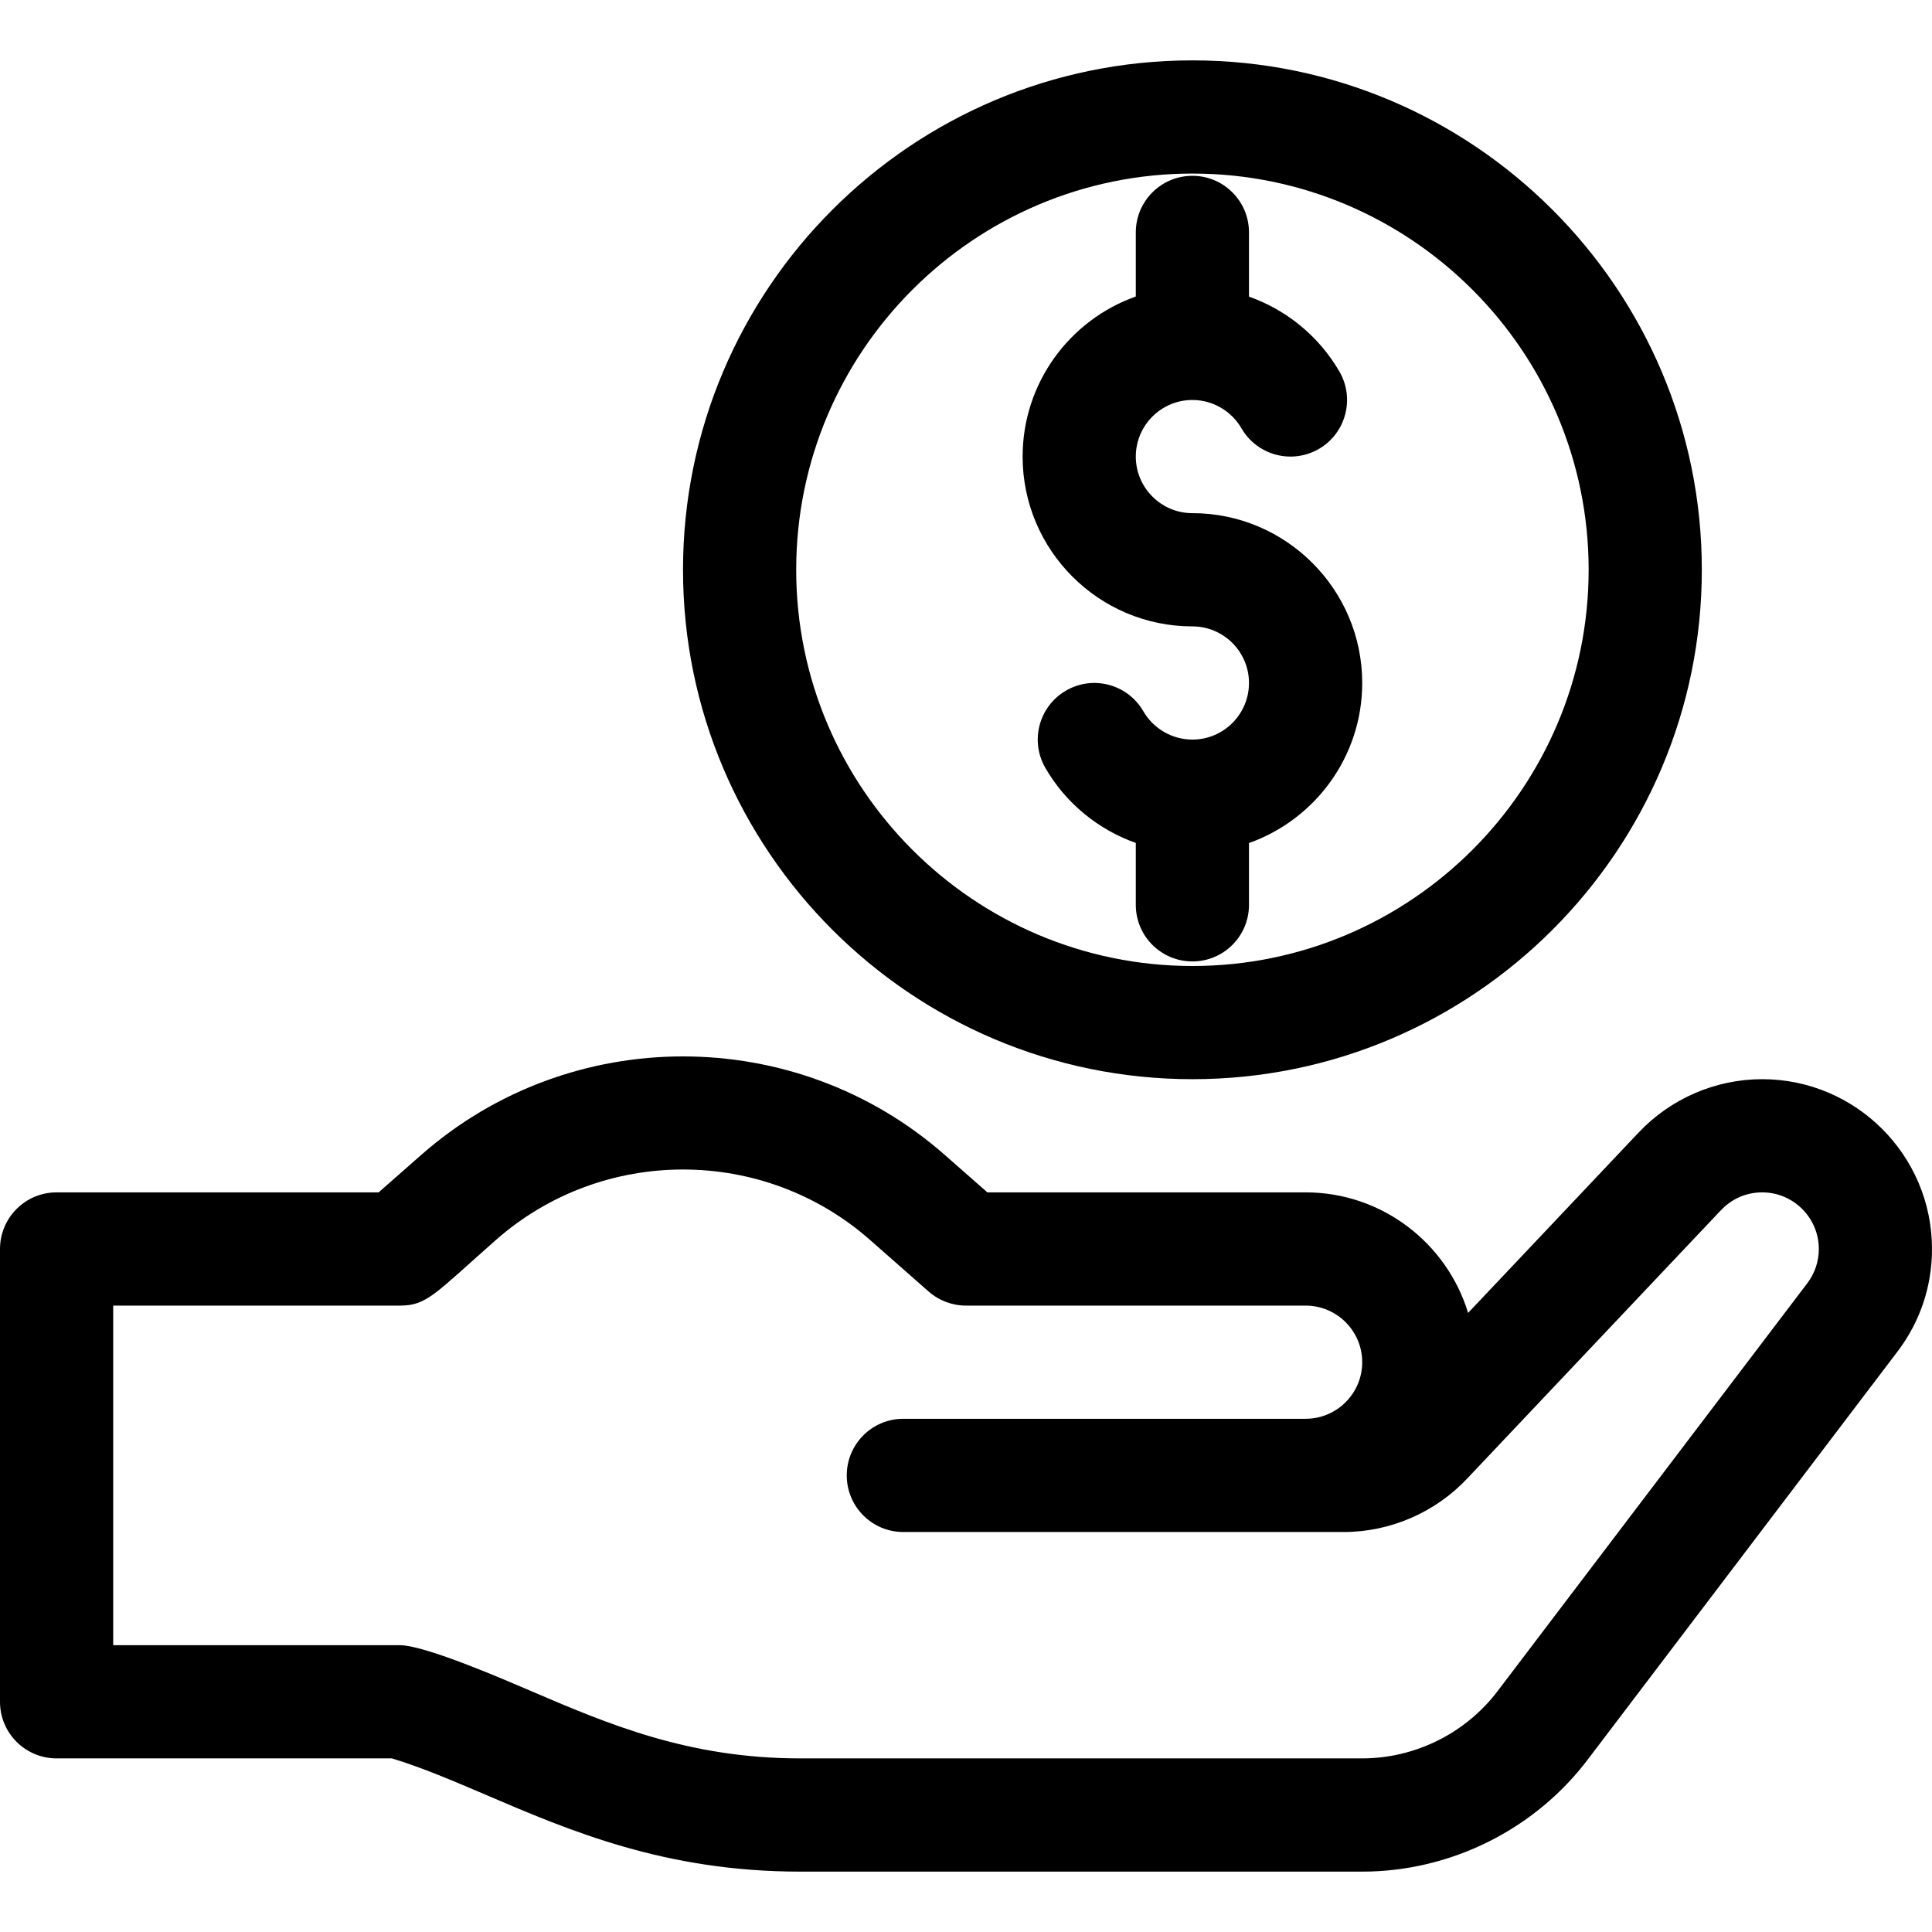
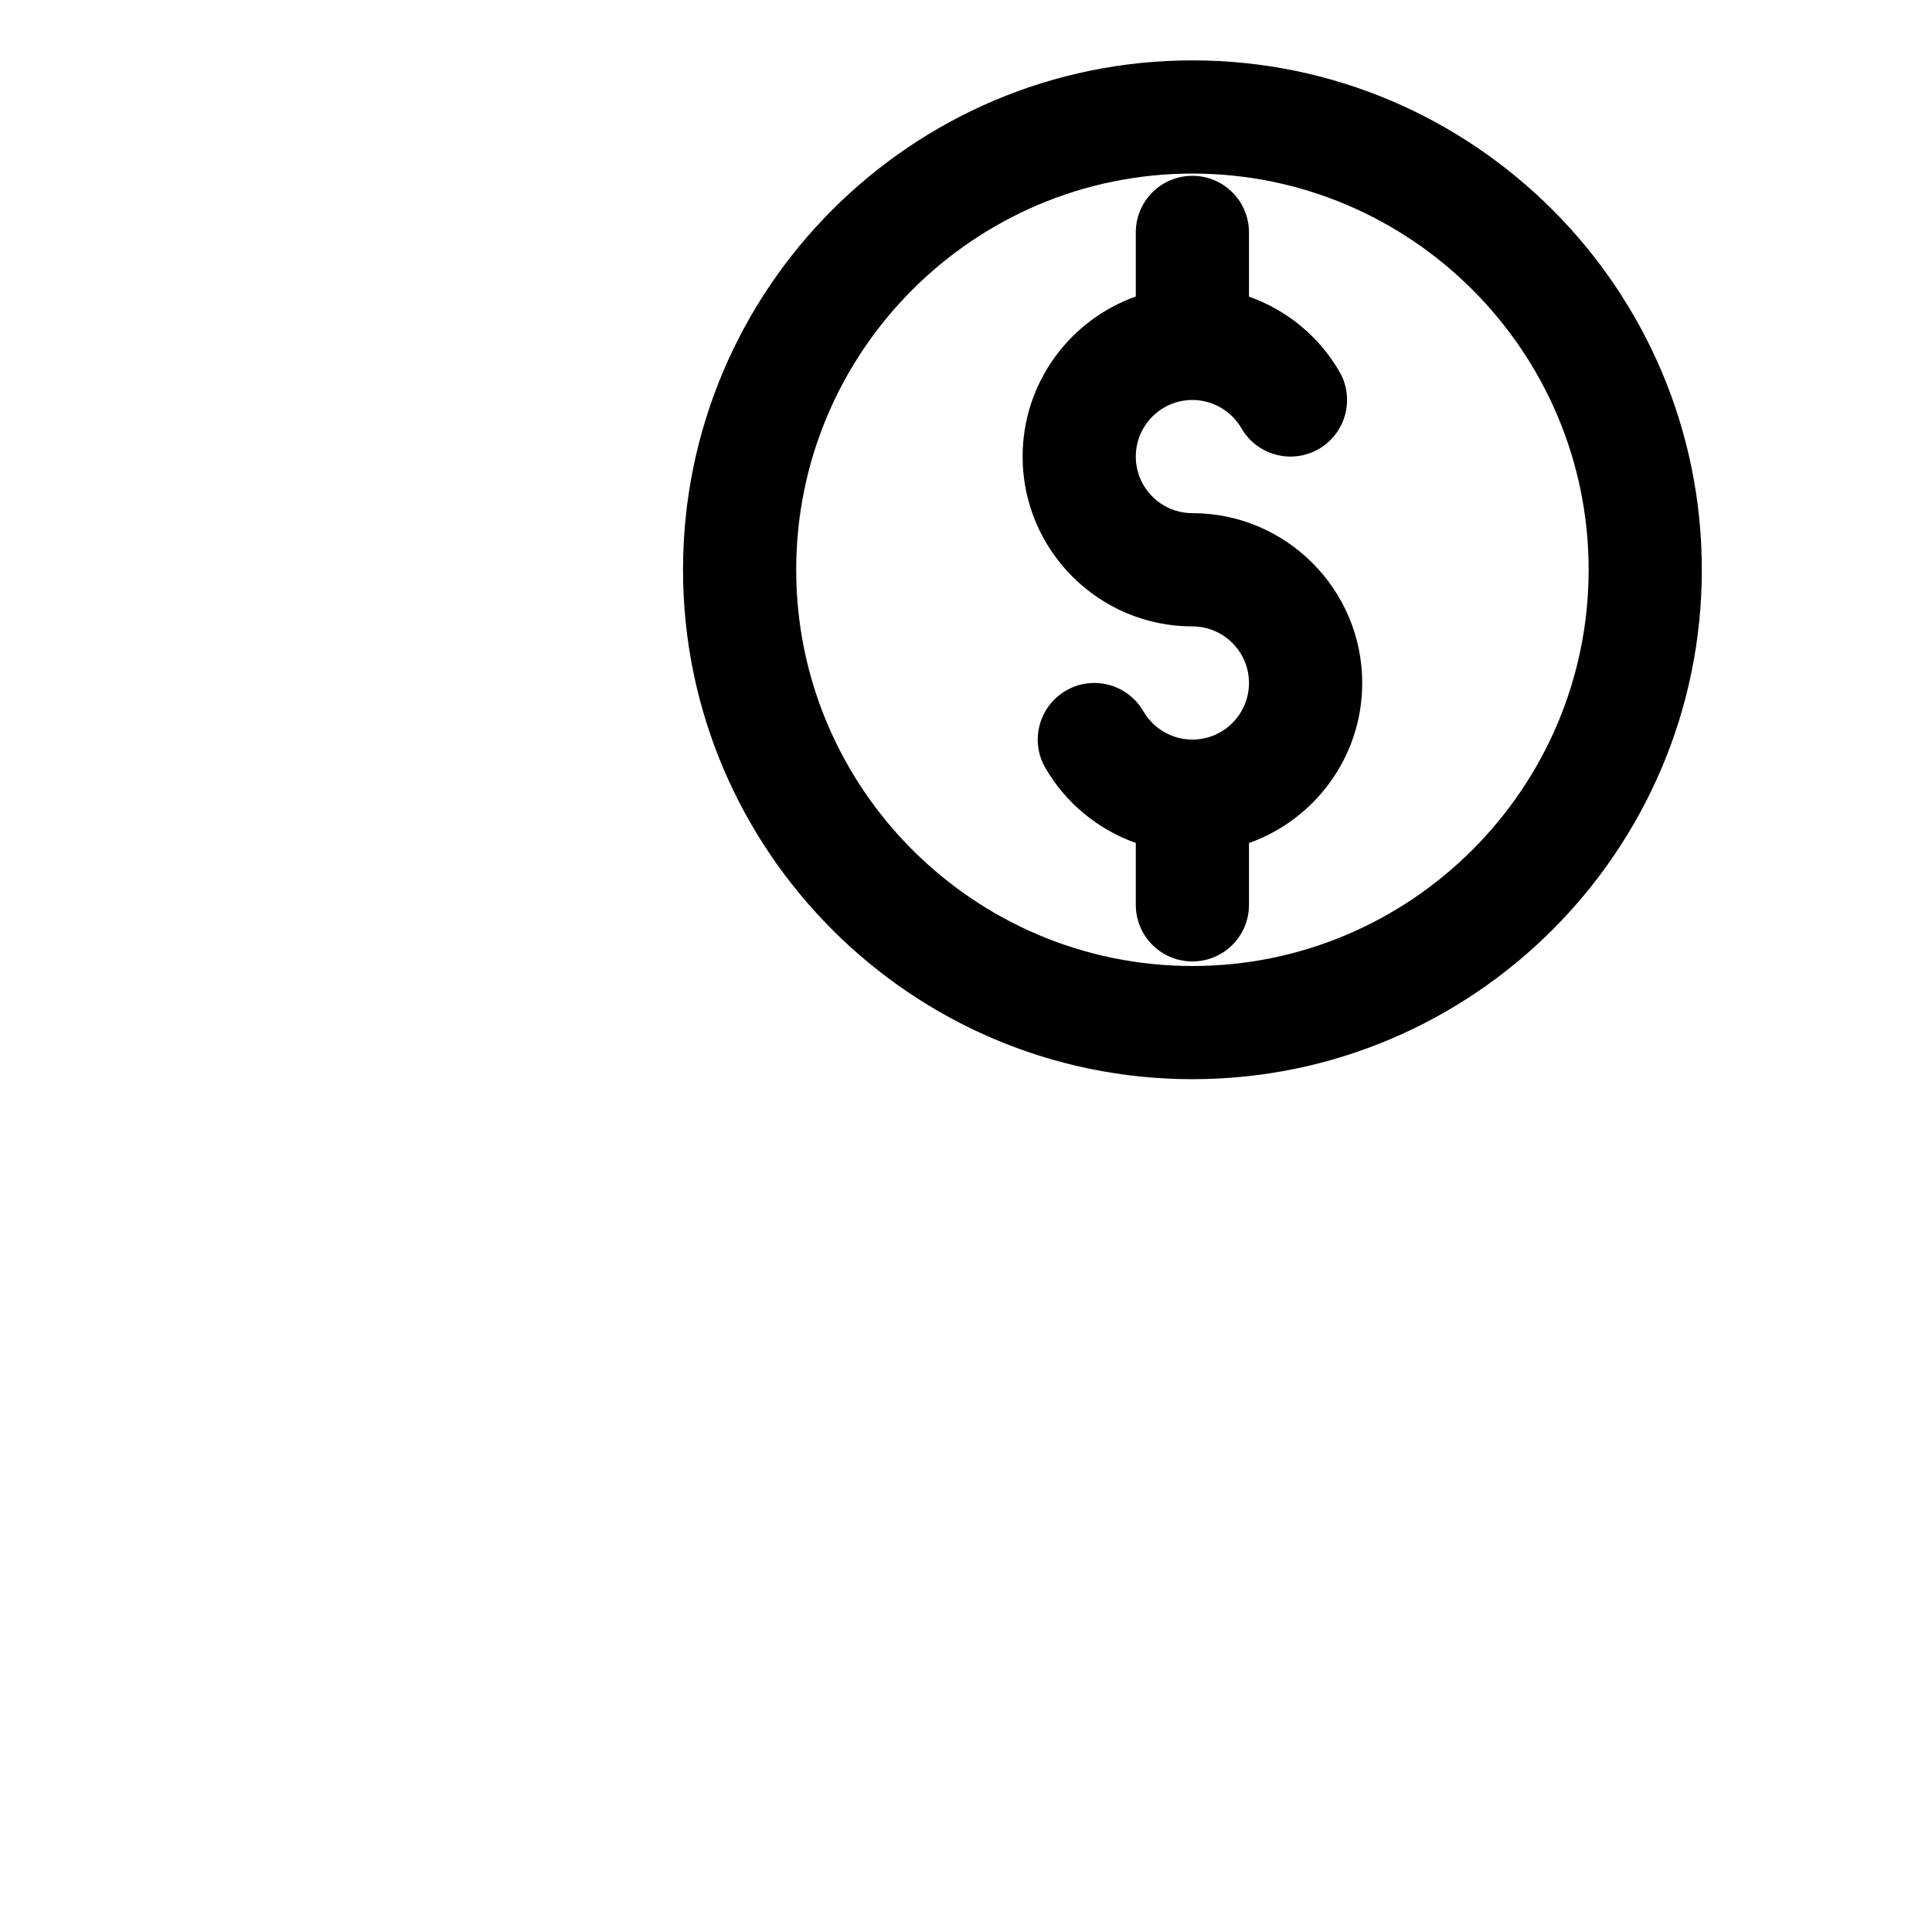
<svg xmlns="http://www.w3.org/2000/svg" width="36" height="36" viewBox="0 0 36 36" fill="none">
  <g clip-path="url(#clip0_737_392)">
    <path d="M22.219 11.672C22.8 11.672 23.273 12.145 23.273 12.726C23.273 13.308 22.8 13.781 22.219 13.781C21.843 13.781 21.493 13.579 21.304 13.253C21.013 12.749 20.368 12.576 19.864 12.868C19.359 13.16 19.187 13.805 19.479 14.309C19.86 14.969 20.465 15.459 21.164 15.707V16.861C21.164 17.443 21.636 17.915 22.219 17.915C22.801 17.915 23.273 17.443 23.273 16.861V15.709C24.501 15.273 25.383 14.101 25.383 12.726C25.383 10.982 23.963 9.562 22.219 9.562C21.637 9.562 21.164 9.089 21.164 8.508C21.164 7.926 21.637 7.453 22.219 7.453C22.594 7.453 22.944 7.655 23.133 7.981C23.424 8.485 24.07 8.657 24.574 8.366C25.078 8.074 25.25 7.429 24.959 6.925C24.577 6.265 23.973 5.775 23.273 5.527V4.331C23.273 3.748 22.801 3.276 22.219 3.276C21.636 3.276 21.164 3.748 21.164 4.331V5.525C19.936 5.96 19.055 7.133 19.055 8.508C19.055 10.252 20.474 11.672 22.219 11.672Z" fill="black" />
    <path d="M22.219 20.109C27.453 20.109 31.711 15.851 31.711 10.617C31.711 5.383 27.453 1.125 22.219 1.125C16.985 1.125 12.727 5.383 12.727 10.617C12.727 15.851 16.985 20.109 22.219 20.109ZM22.219 3.234C26.29 3.234 29.602 6.546 29.602 10.617C29.602 14.688 26.29 18 22.219 18C18.148 18 14.836 14.688 14.836 10.617C14.836 6.546 18.148 3.234 22.219 3.234Z" fill="black" />
-     <path d="M36 23.273C36 21.529 34.581 20.109 32.836 20.109C31.965 20.109 31.126 20.473 30.53 21.107C30.529 21.109 30.527 21.11 30.526 21.111L27.356 24.464C26.961 23.166 25.753 22.218 24.328 22.218H18.398L17.604 21.52C14.823 19.073 10.63 19.073 7.849 21.52L7.055 22.218H1.055C0.472 22.218 0 22.691 0 23.273V31.711C0 32.293 0.472 32.765 1.055 32.765H7.302C7.863 32.935 8.442 33.183 9.053 33.444C10.619 34.115 12.394 34.875 14.911 34.875H25.383C27.034 34.875 28.611 34.086 29.598 32.77L35.364 25.175C35.365 25.174 35.365 25.174 35.366 25.173C35.367 25.172 35.367 25.171 35.368 25.17C35.782 24.619 36 23.963 36 23.273ZM27.914 31.5C27.32 32.292 26.373 32.765 25.383 32.765H14.911C12.827 32.765 11.33 32.125 9.883 31.505C9.453 31.321 7.927 30.656 7.453 30.656H2.109V24.328H7.453C7.958 24.328 8.106 24.104 9.243 23.103C11.229 21.355 14.224 21.355 16.21 23.103L17.303 24.065C17.496 24.235 17.744 24.328 18 24.328H24.328C24.91 24.328 25.383 24.801 25.383 25.383C25.383 25.964 24.91 26.437 24.328 26.437H16.832C16.25 26.437 15.778 26.909 15.778 27.492C15.778 28.075 16.25 28.547 16.832 28.547H25.035C25.909 28.547 26.751 28.18 27.347 27.542L32.058 22.56C32.059 22.559 32.06 22.558 32.061 22.557C32.062 22.556 32.063 22.555 32.064 22.555C32.266 22.338 32.54 22.218 32.836 22.218C33.417 22.218 33.891 22.692 33.891 23.273C33.891 23.503 33.818 23.722 33.681 23.905C33.681 23.905 33.681 23.905 33.681 23.905L27.914 31.5Z" fill="black" />
  </g>
  <defs>
    <clipPath id="clip0_737_392">
      <rect width="36" height="36" fill="white" />
    </clipPath>
  </defs>
</svg>